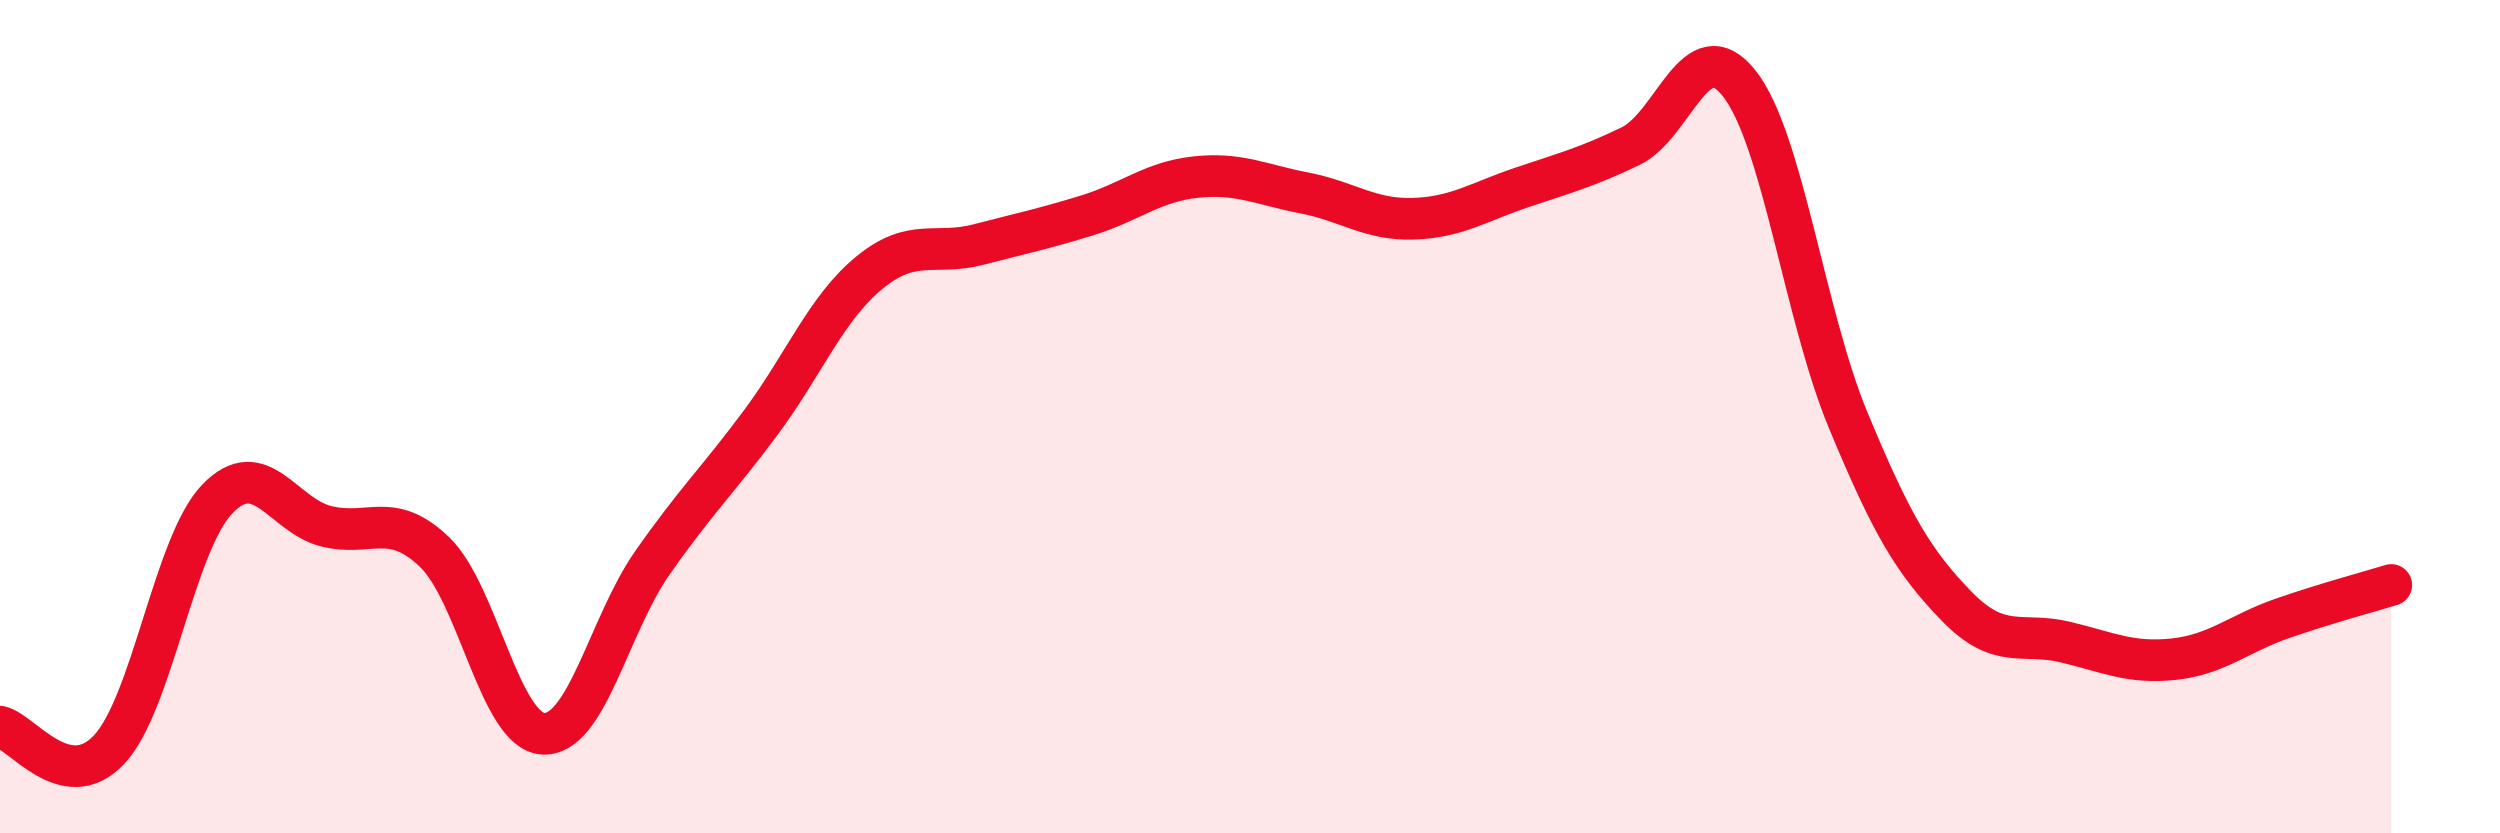
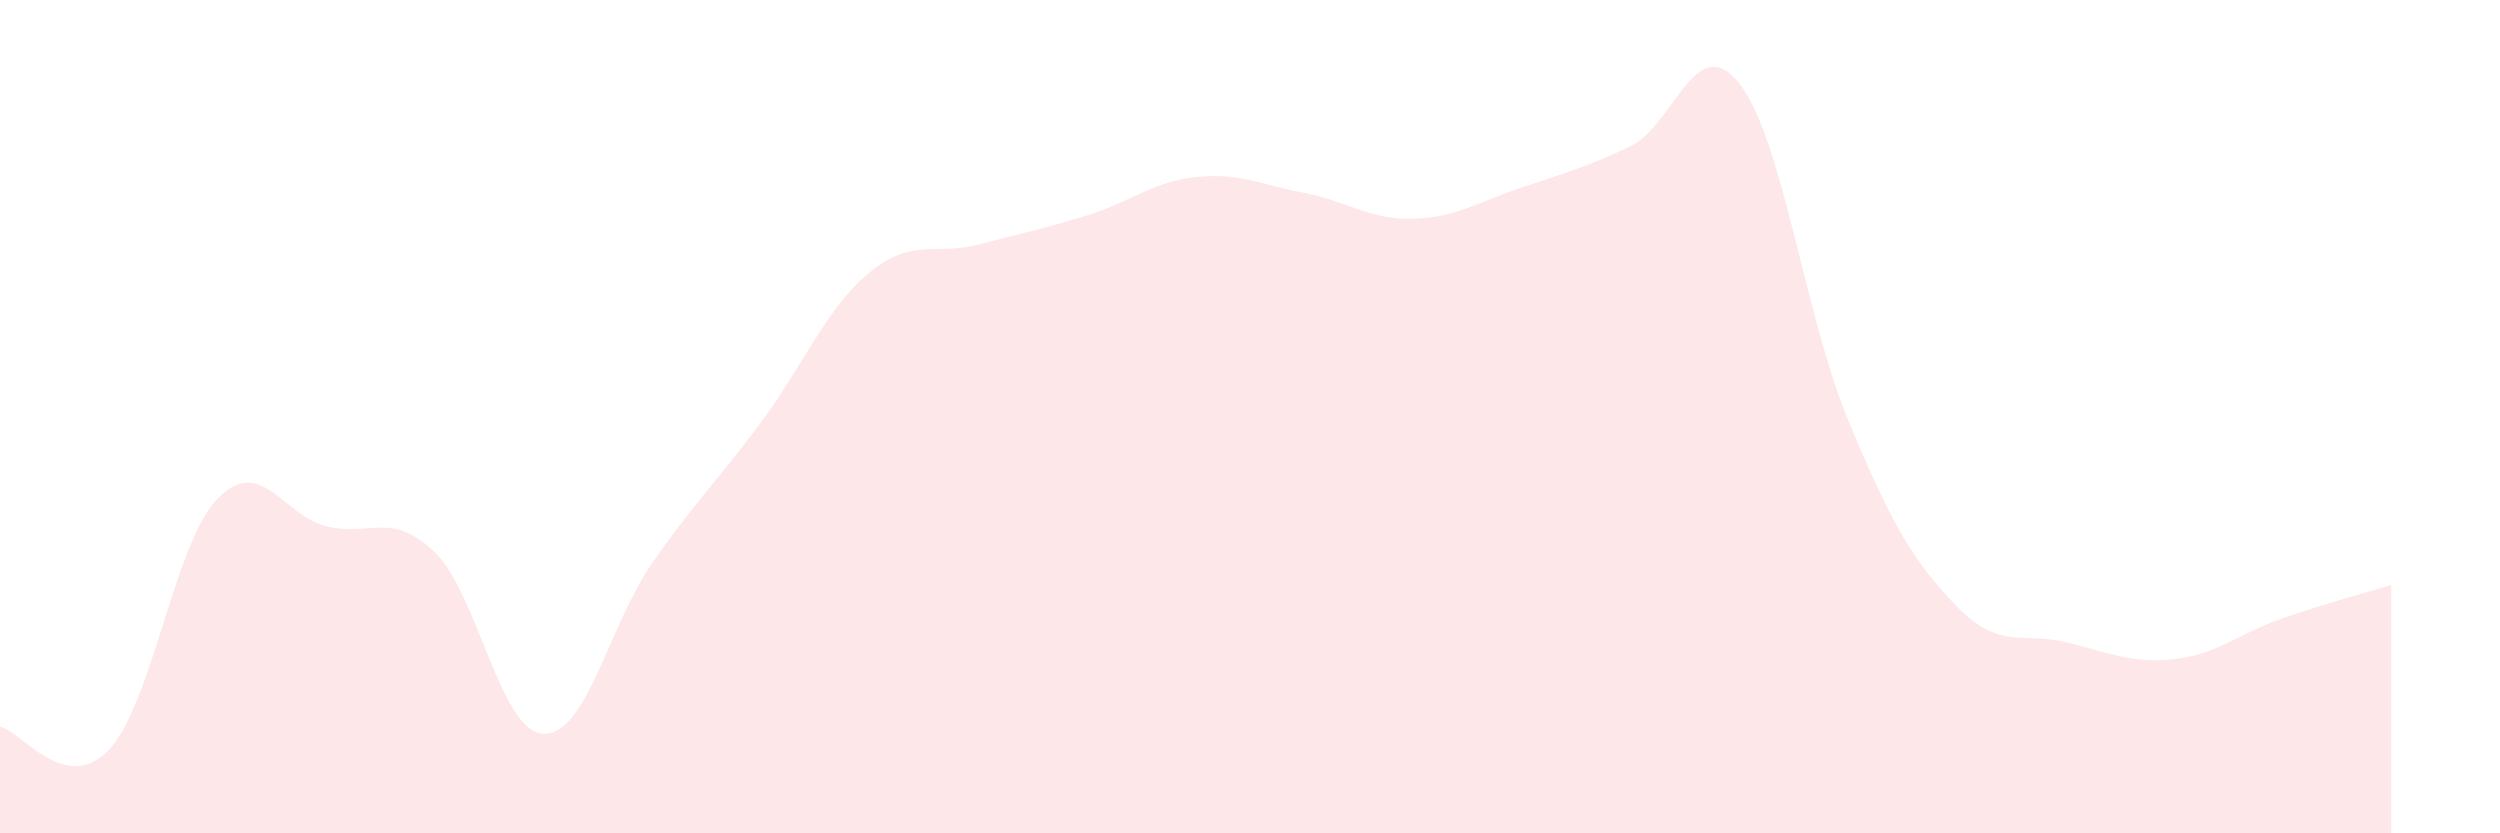
<svg xmlns="http://www.w3.org/2000/svg" width="60" height="20" viewBox="0 0 60 20">
  <path d="M 0,17.44 C 0.52,17.55 1.57,19.09 2.61,18 C 3.65,16.91 4.18,13.04 5.22,11.97 C 6.26,10.9 6.79,12.37 7.83,12.63 C 8.87,12.89 9.39,12.25 10.43,13.25 C 11.47,14.25 12,17.56 13.04,17.61 C 14.08,17.66 14.61,15.01 15.65,13.52 C 16.69,12.03 17.22,11.54 18.26,10.14 C 19.3,8.74 19.83,7.39 20.87,6.54 C 21.91,5.69 22.44,6.14 23.48,5.87 C 24.52,5.6 25.05,5.49 26.09,5.17 C 27.13,4.85 27.66,4.36 28.7,4.25 C 29.74,4.14 30.26,4.43 31.3,4.63 C 32.34,4.83 32.87,5.28 33.91,5.25 C 34.95,5.22 35.48,4.85 36.52,4.5 C 37.56,4.15 38.09,4.01 39.13,3.51 C 40.17,3.01 40.7,0.69 41.74,2 C 42.78,3.31 43.31,7.56 44.35,10.07 C 45.39,12.58 45.92,13.48 46.96,14.55 C 48,15.62 48.53,15.16 49.57,15.41 C 50.61,15.66 51.13,15.93 52.17,15.82 C 53.21,15.71 53.74,15.2 54.78,14.84 C 55.82,14.48 56.87,14.2 57.39,14.04L57.39 20L0 20Z" fill="#EB0A25" opacity="0.1" stroke-linecap="round" stroke-linejoin="round" />
-   <path d="M 0,17.44 C 0.52,17.55 1.57,19.09 2.61,18 C 3.65,16.91 4.18,13.04 5.22,11.97 C 6.26,10.9 6.79,12.37 7.83,12.63 C 8.87,12.89 9.39,12.25 10.43,13.25 C 11.47,14.25 12,17.56 13.04,17.61 C 14.08,17.66 14.61,15.01 15.65,13.52 C 16.69,12.03 17.22,11.54 18.26,10.14 C 19.3,8.74 19.83,7.39 20.87,6.54 C 21.91,5.69 22.44,6.14 23.48,5.87 C 24.52,5.6 25.05,5.49 26.09,5.17 C 27.13,4.85 27.66,4.36 28.7,4.25 C 29.74,4.14 30.26,4.43 31.3,4.63 C 32.34,4.83 32.87,5.28 33.91,5.25 C 34.95,5.22 35.48,4.85 36.52,4.5 C 37.56,4.15 38.09,4.01 39.13,3.51 C 40.17,3.01 40.7,0.69 41.74,2 C 42.78,3.31 43.31,7.56 44.35,10.07 C 45.39,12.58 45.92,13.48 46.96,14.55 C 48,15.62 48.53,15.16 49.57,15.41 C 50.61,15.66 51.13,15.93 52.17,15.82 C 53.21,15.71 53.74,15.2 54.78,14.84 C 55.82,14.48 56.87,14.2 57.39,14.04" stroke="#EB0A25" stroke-width="1" fill="none" stroke-linecap="round" stroke-linejoin="round" />
</svg>